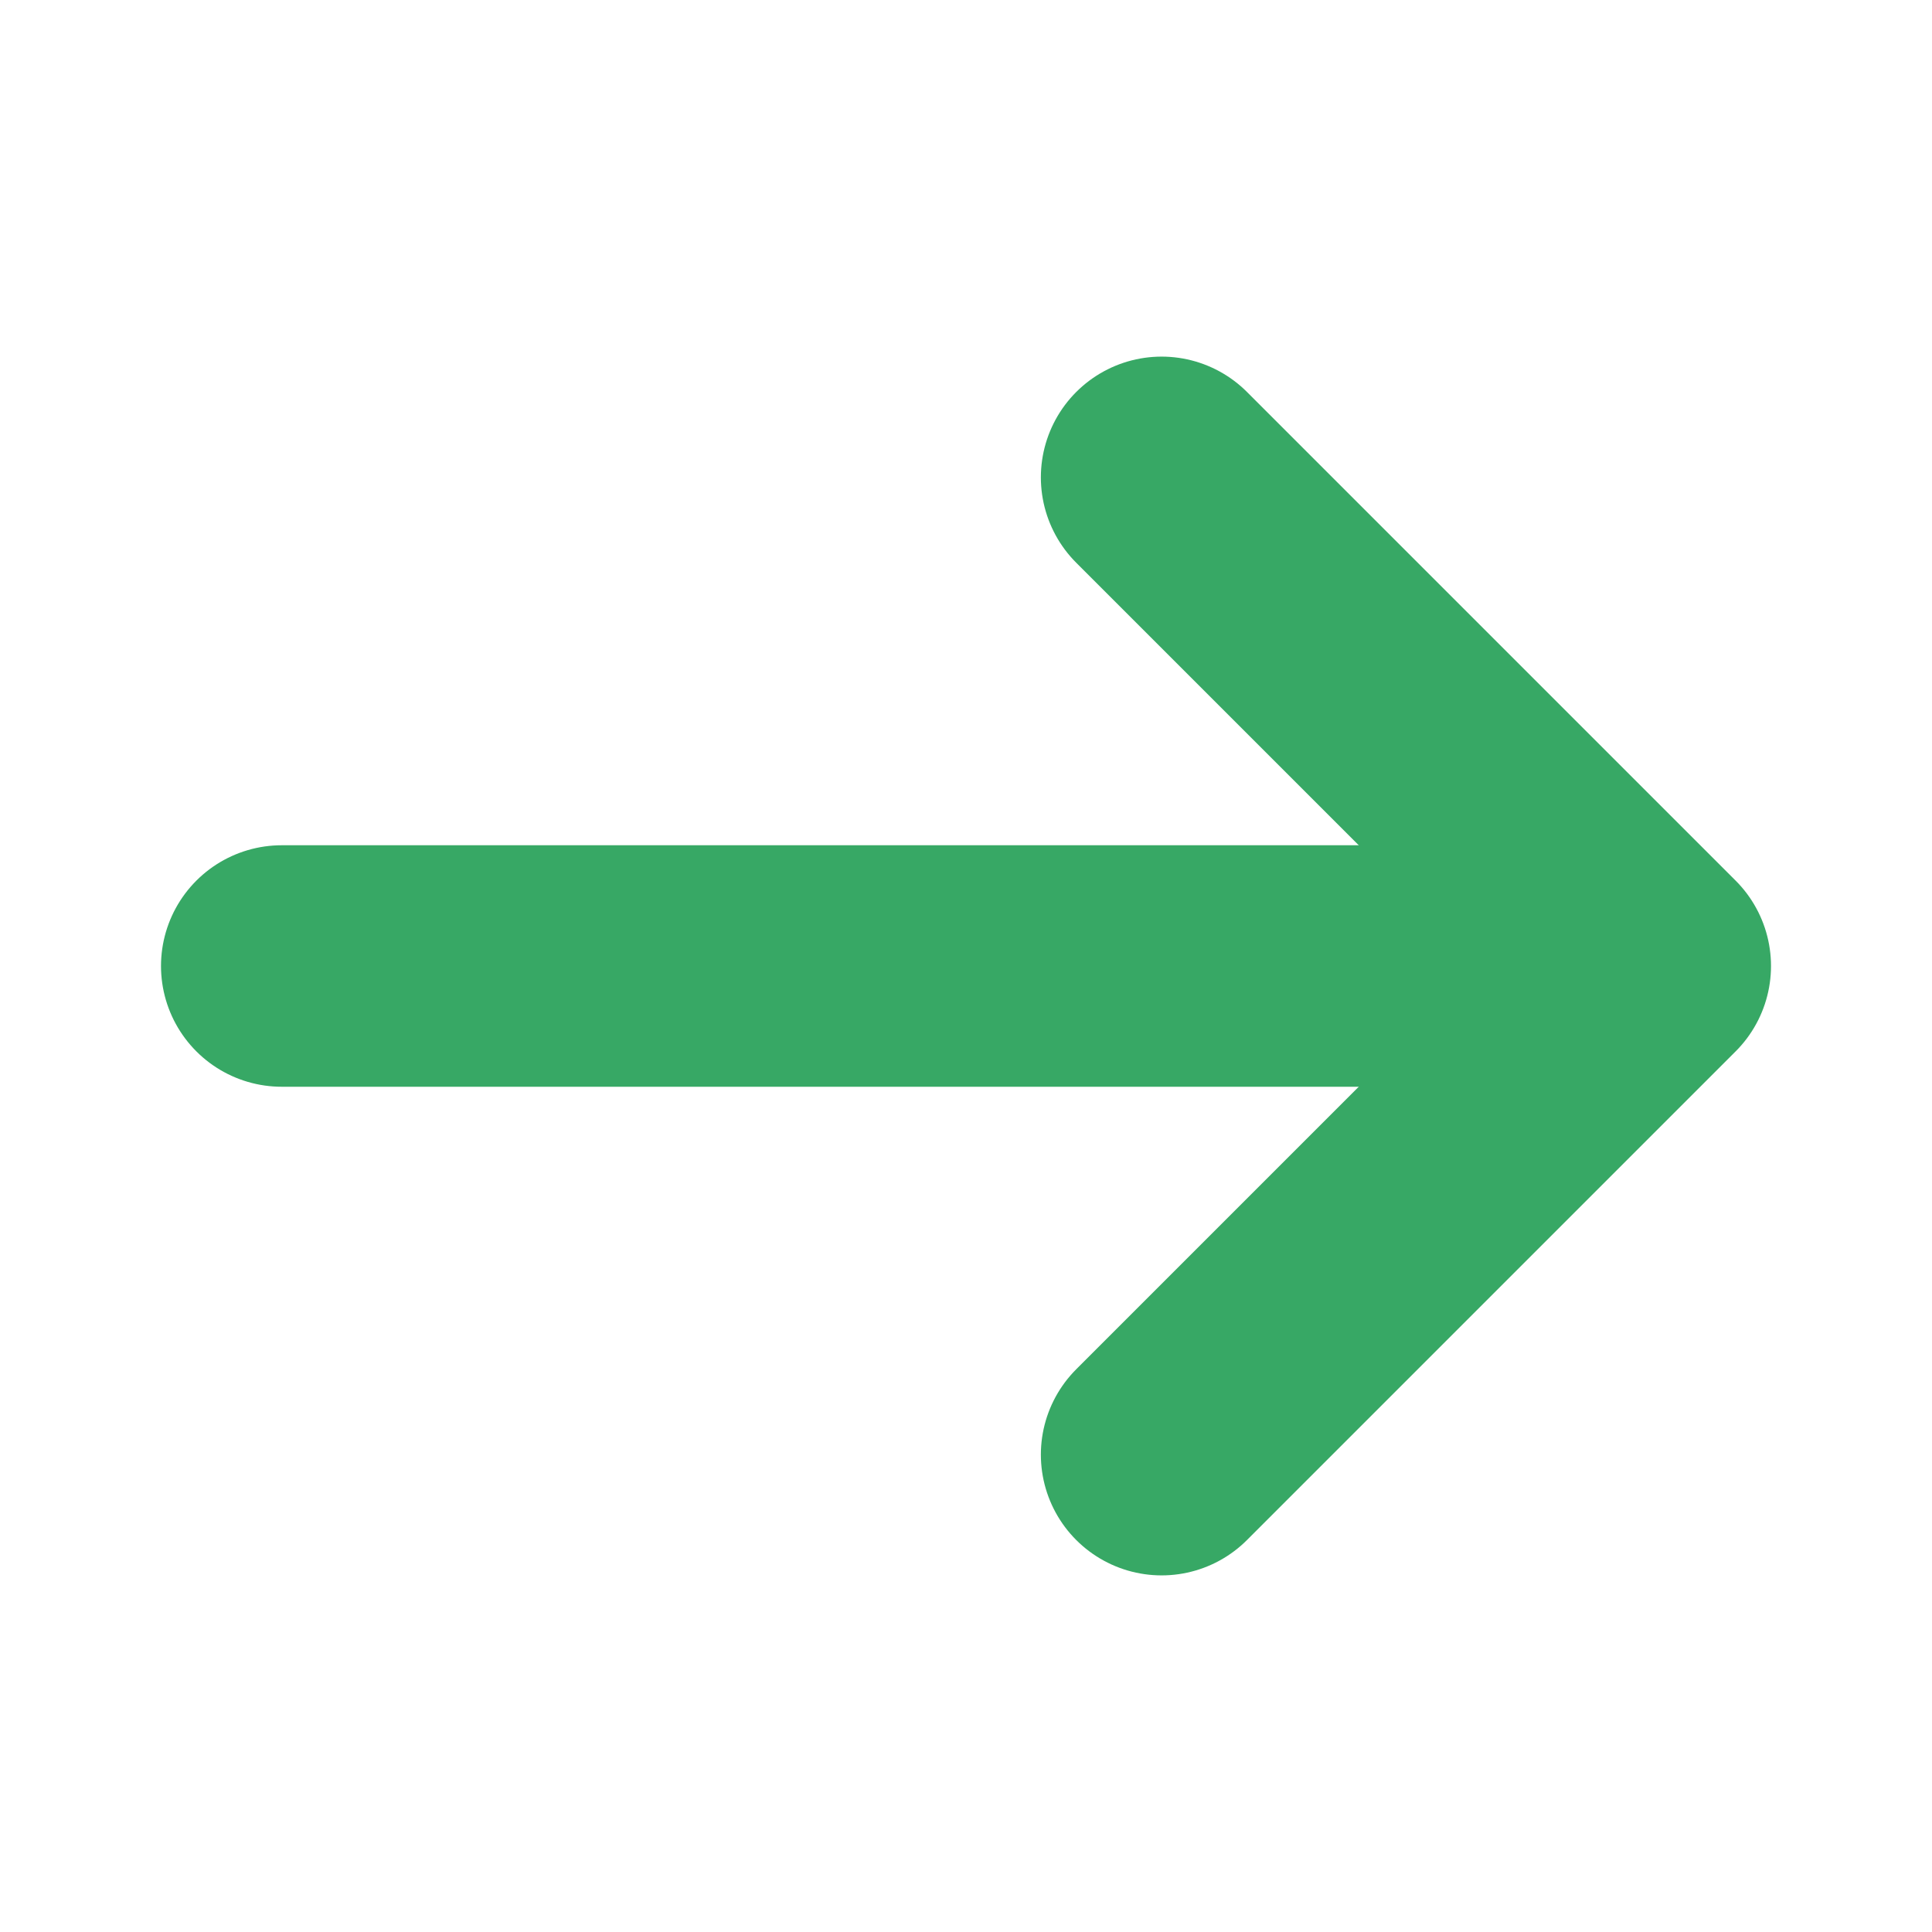
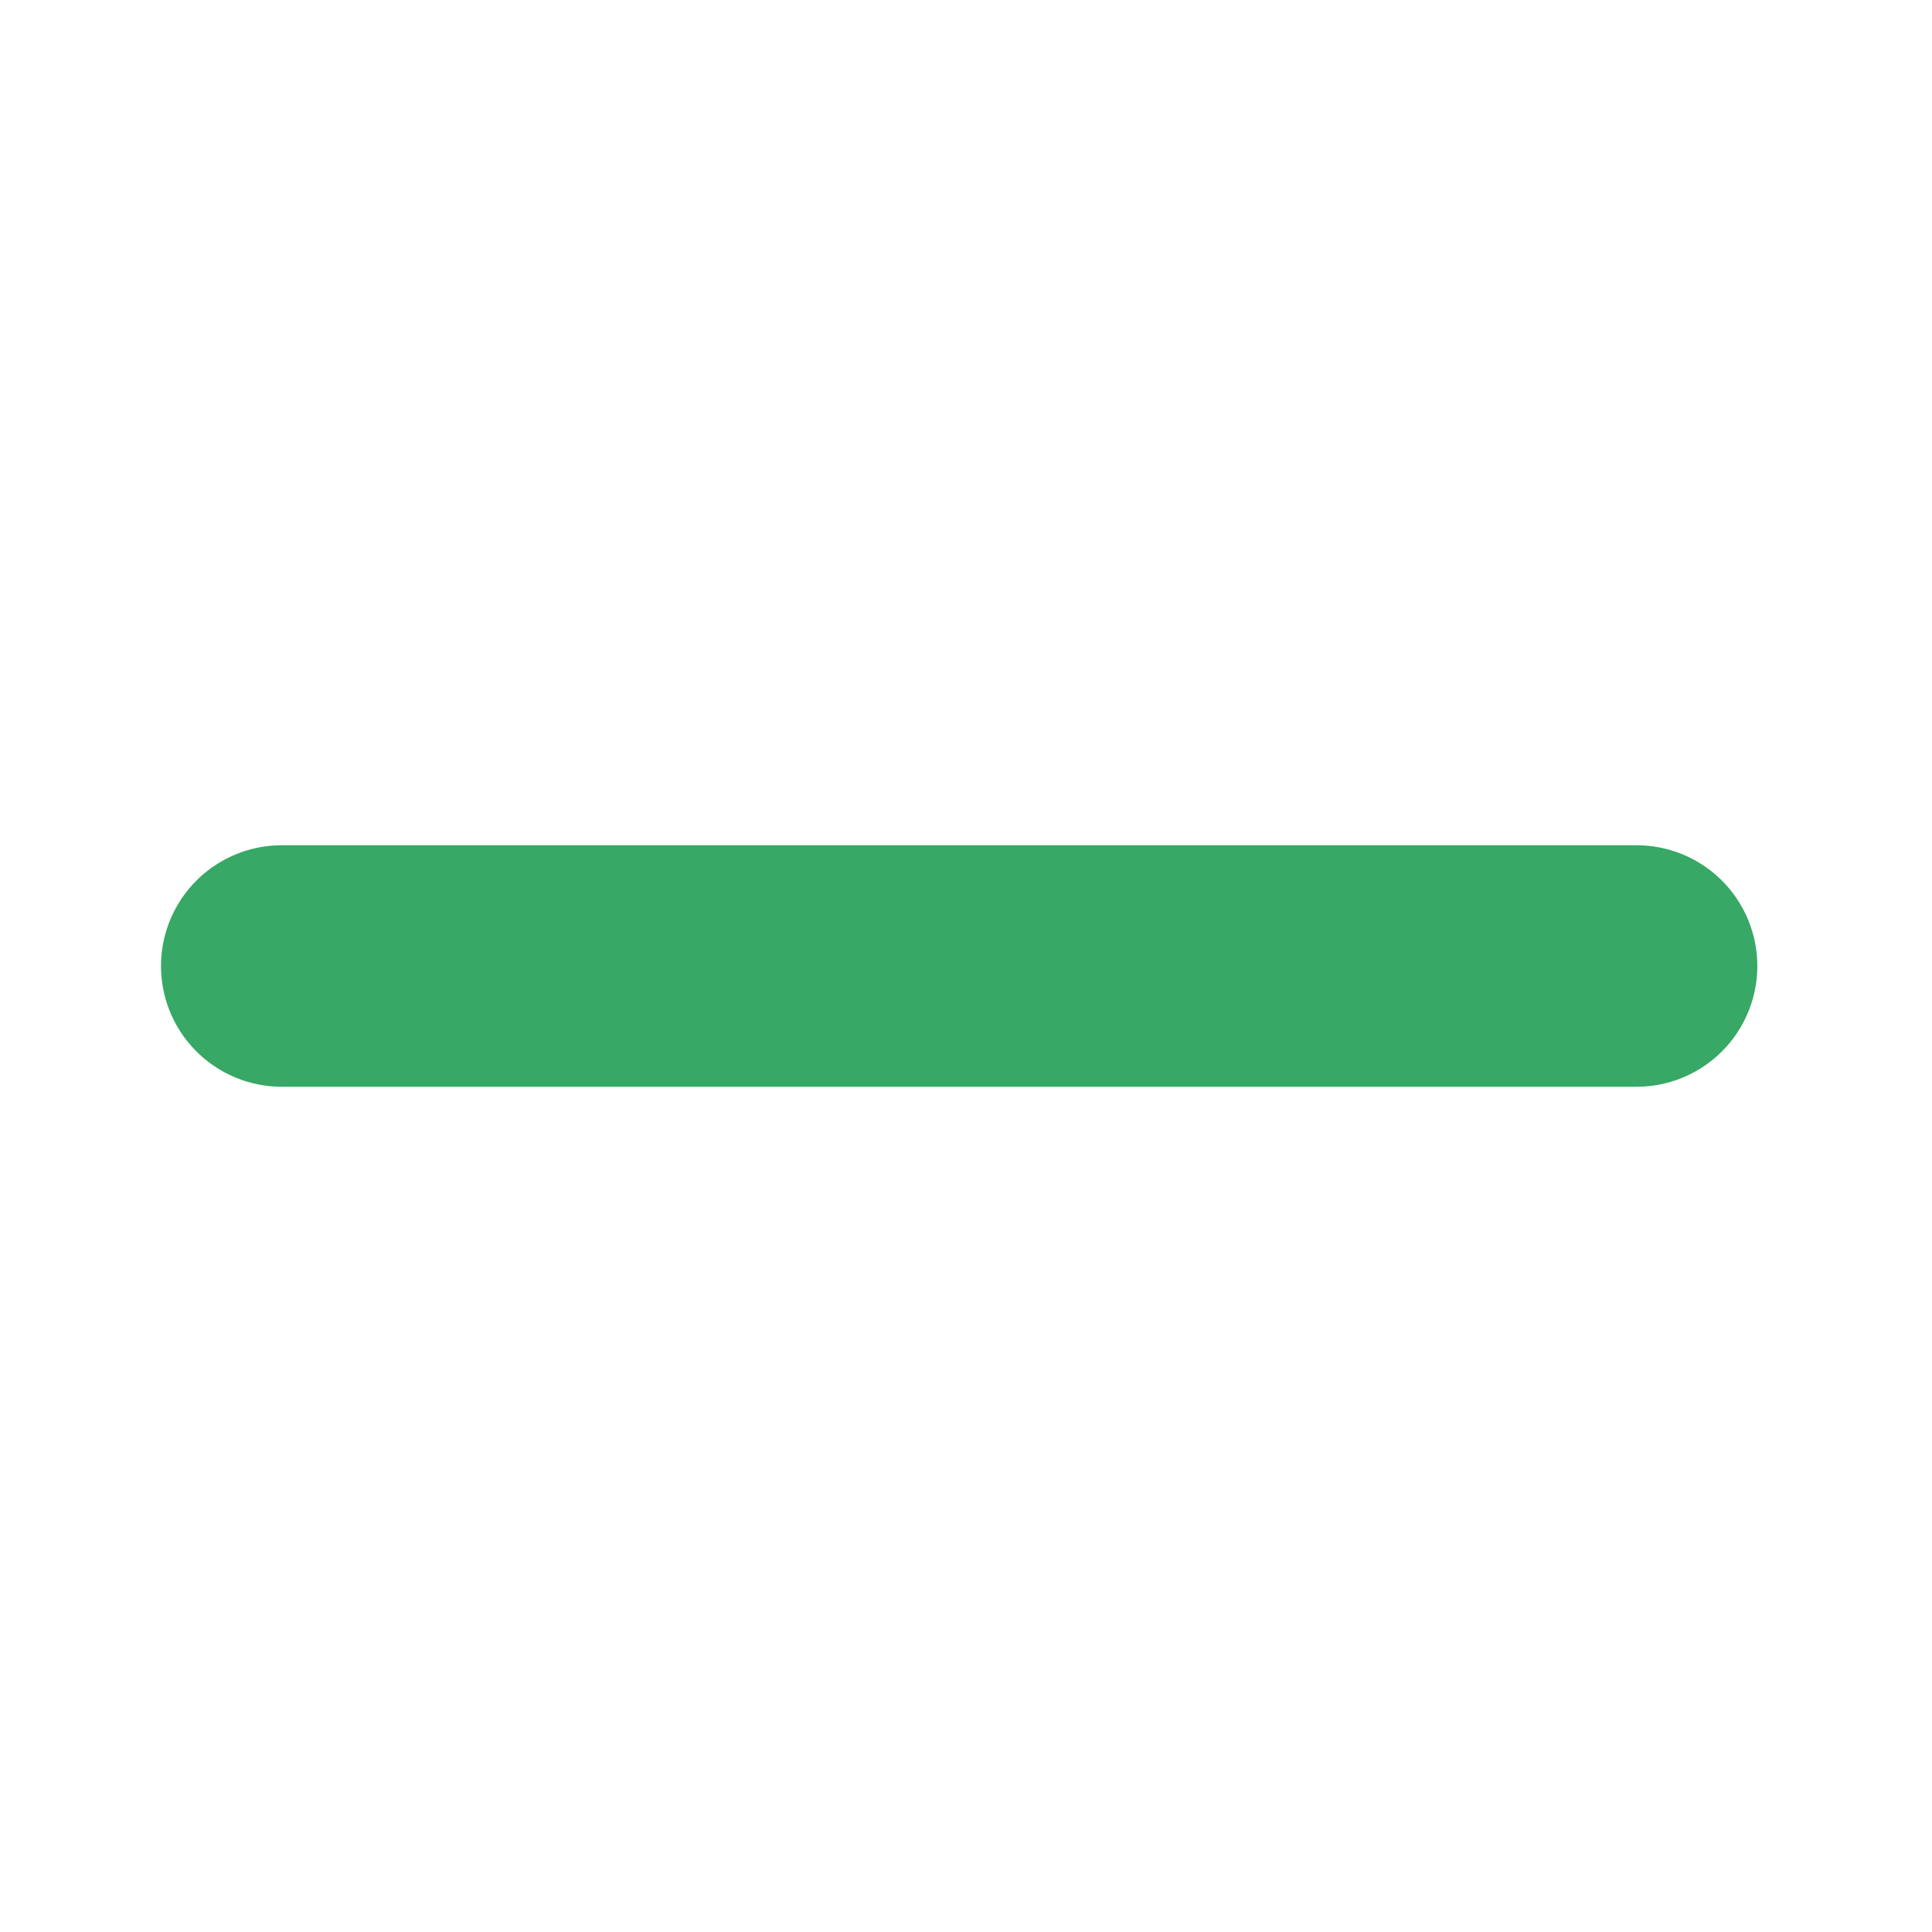
<svg xmlns="http://www.w3.org/2000/svg" width="24" height="24" viewBox="0 0 24 24">
  <g id="vuesax_linear_arrow-right" data-name="vuesax/linear/arrow-right" transform="translate(-620 -188)">
    <g id="arrow-right">
-       <path id="Vector" d="M0,0,6.07,6.07,0,12.14" transform="translate(634.43 193.93)" fill="none" stroke="#37a865" stroke-linecap="round" stroke-linejoin="round" stroke-width="3" />
      <path id="Vector-2" data-name="Vector" d="M0,0H16.83" transform="translate(623.5 200)" fill="none" stroke="#37a865" stroke-linecap="round" stroke-linejoin="round" stroke-width="3" />
-       <path id="Vector-3" data-name="Vector" d="M0,0H24V24H0Z" transform="translate(644 212) rotate(180)" fill="none" opacity="0" />
    </g>
  </g>
</svg>